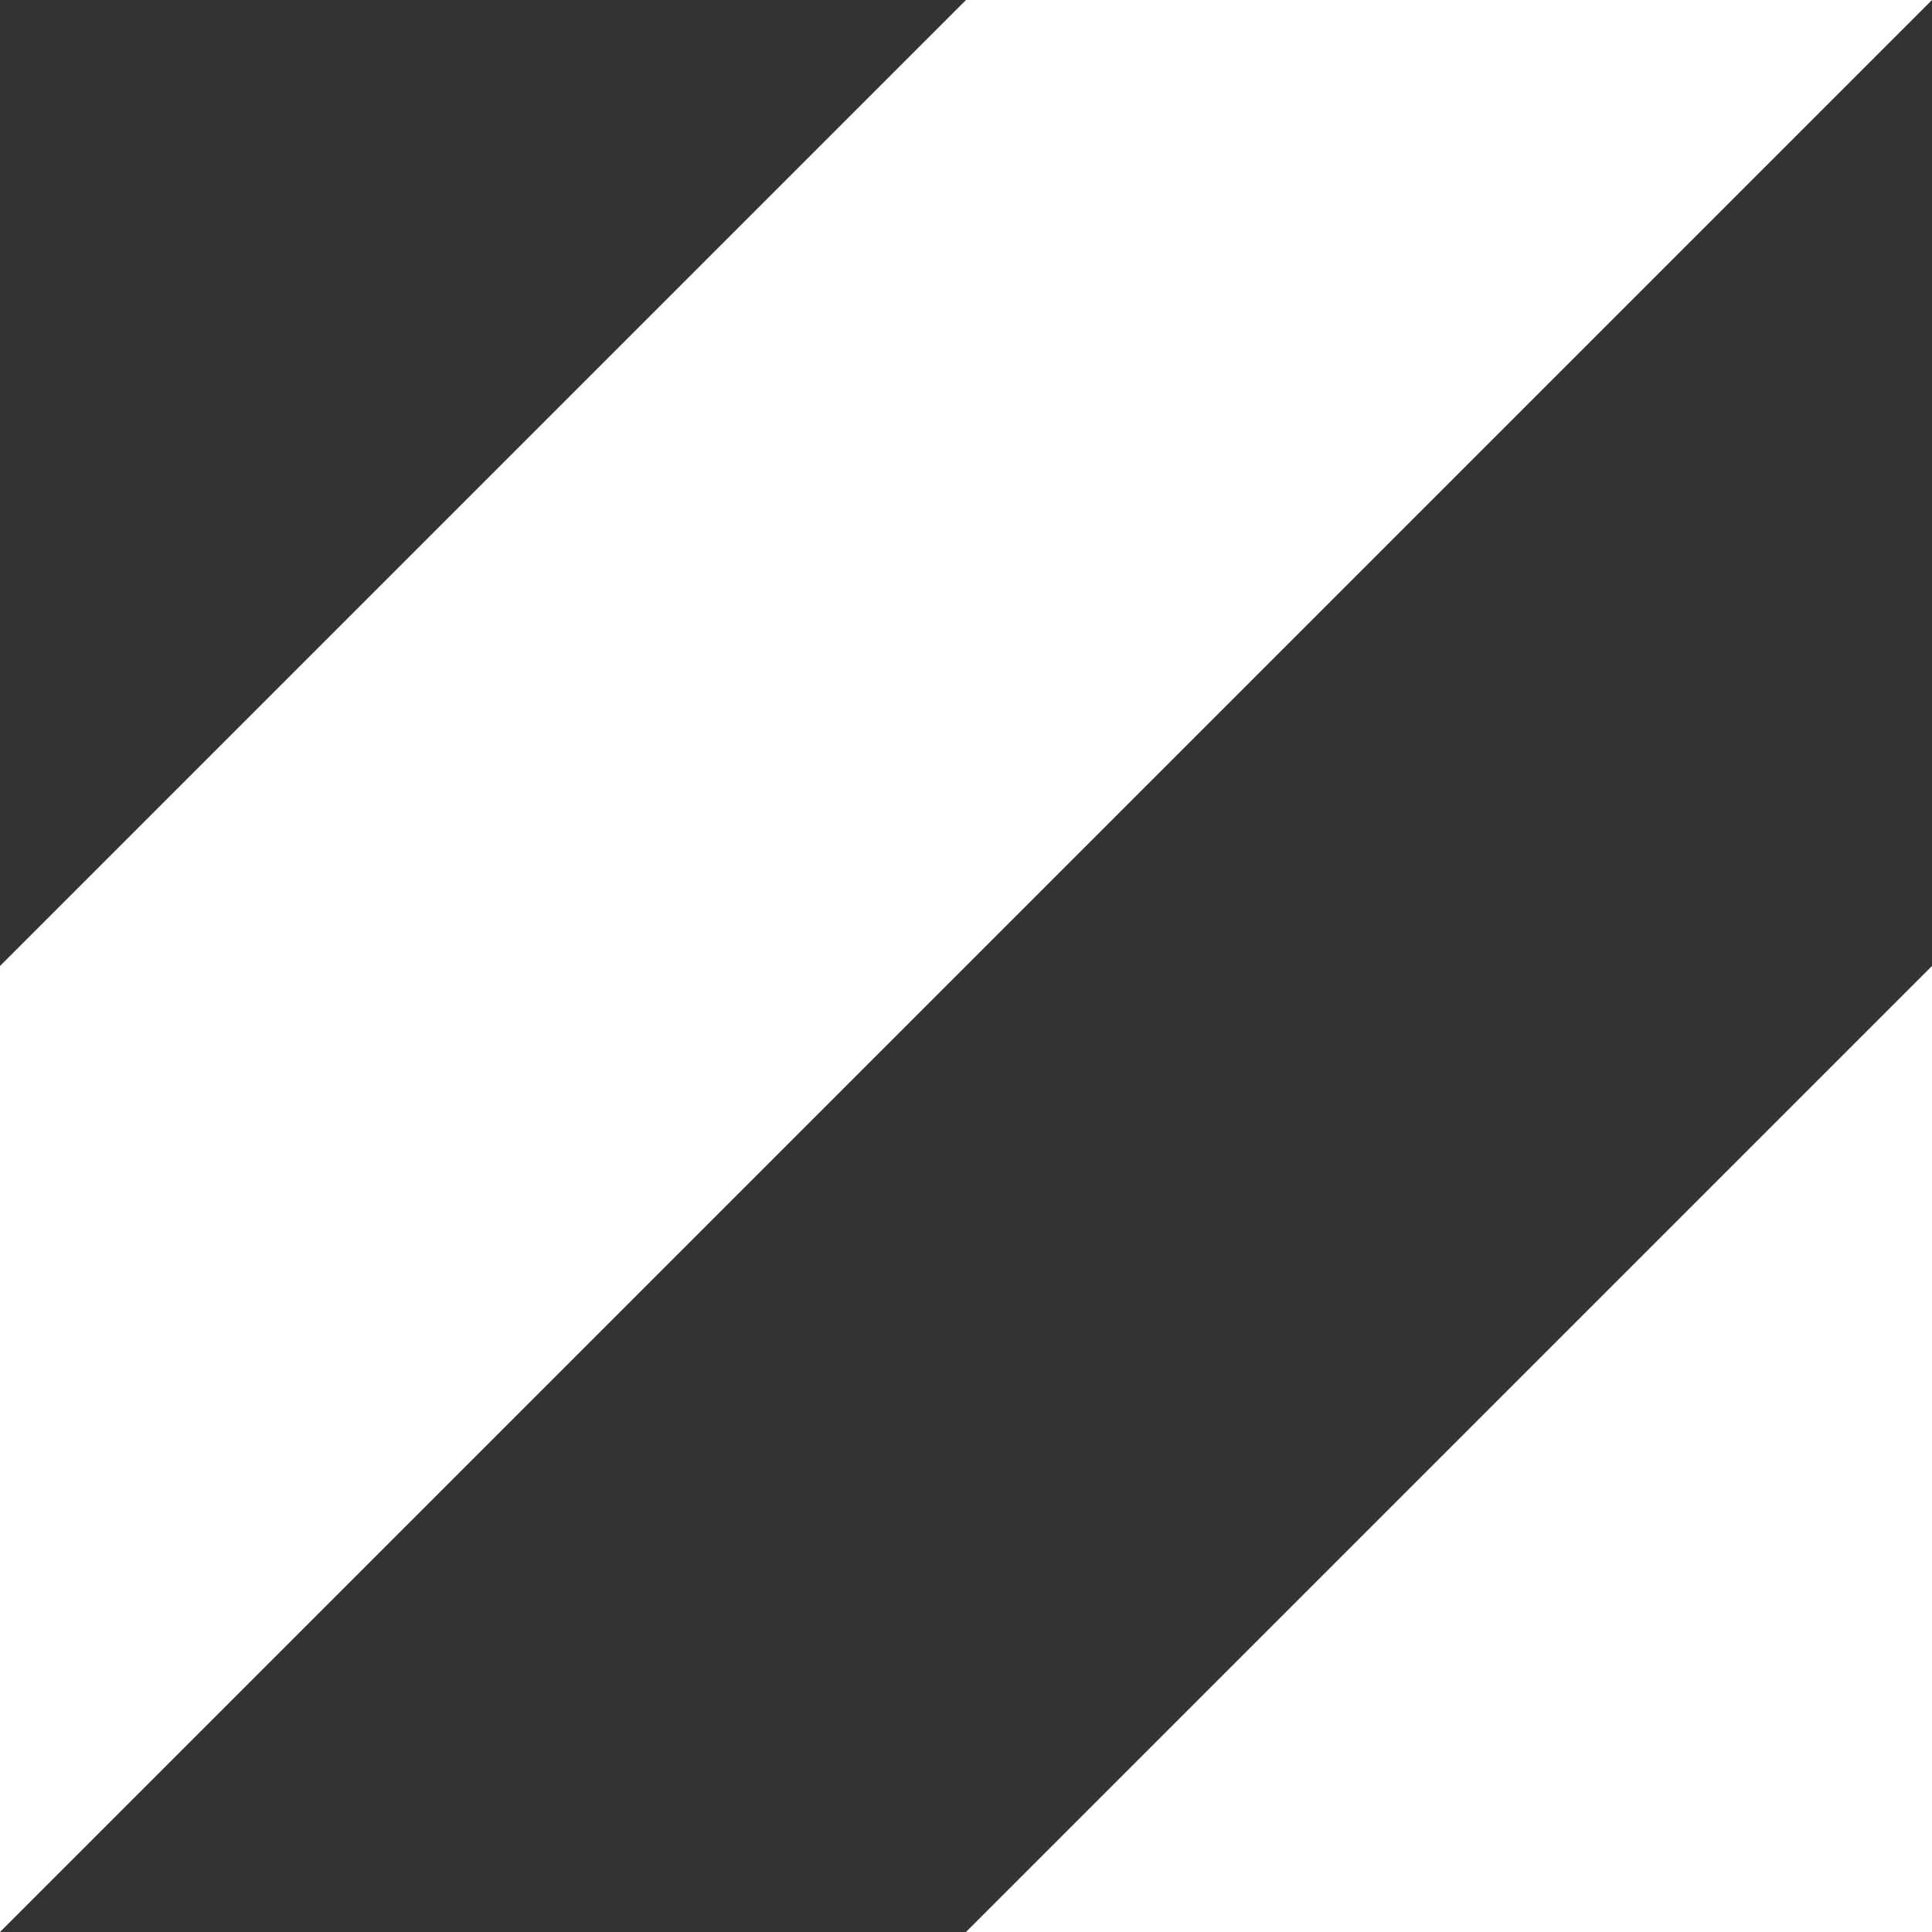
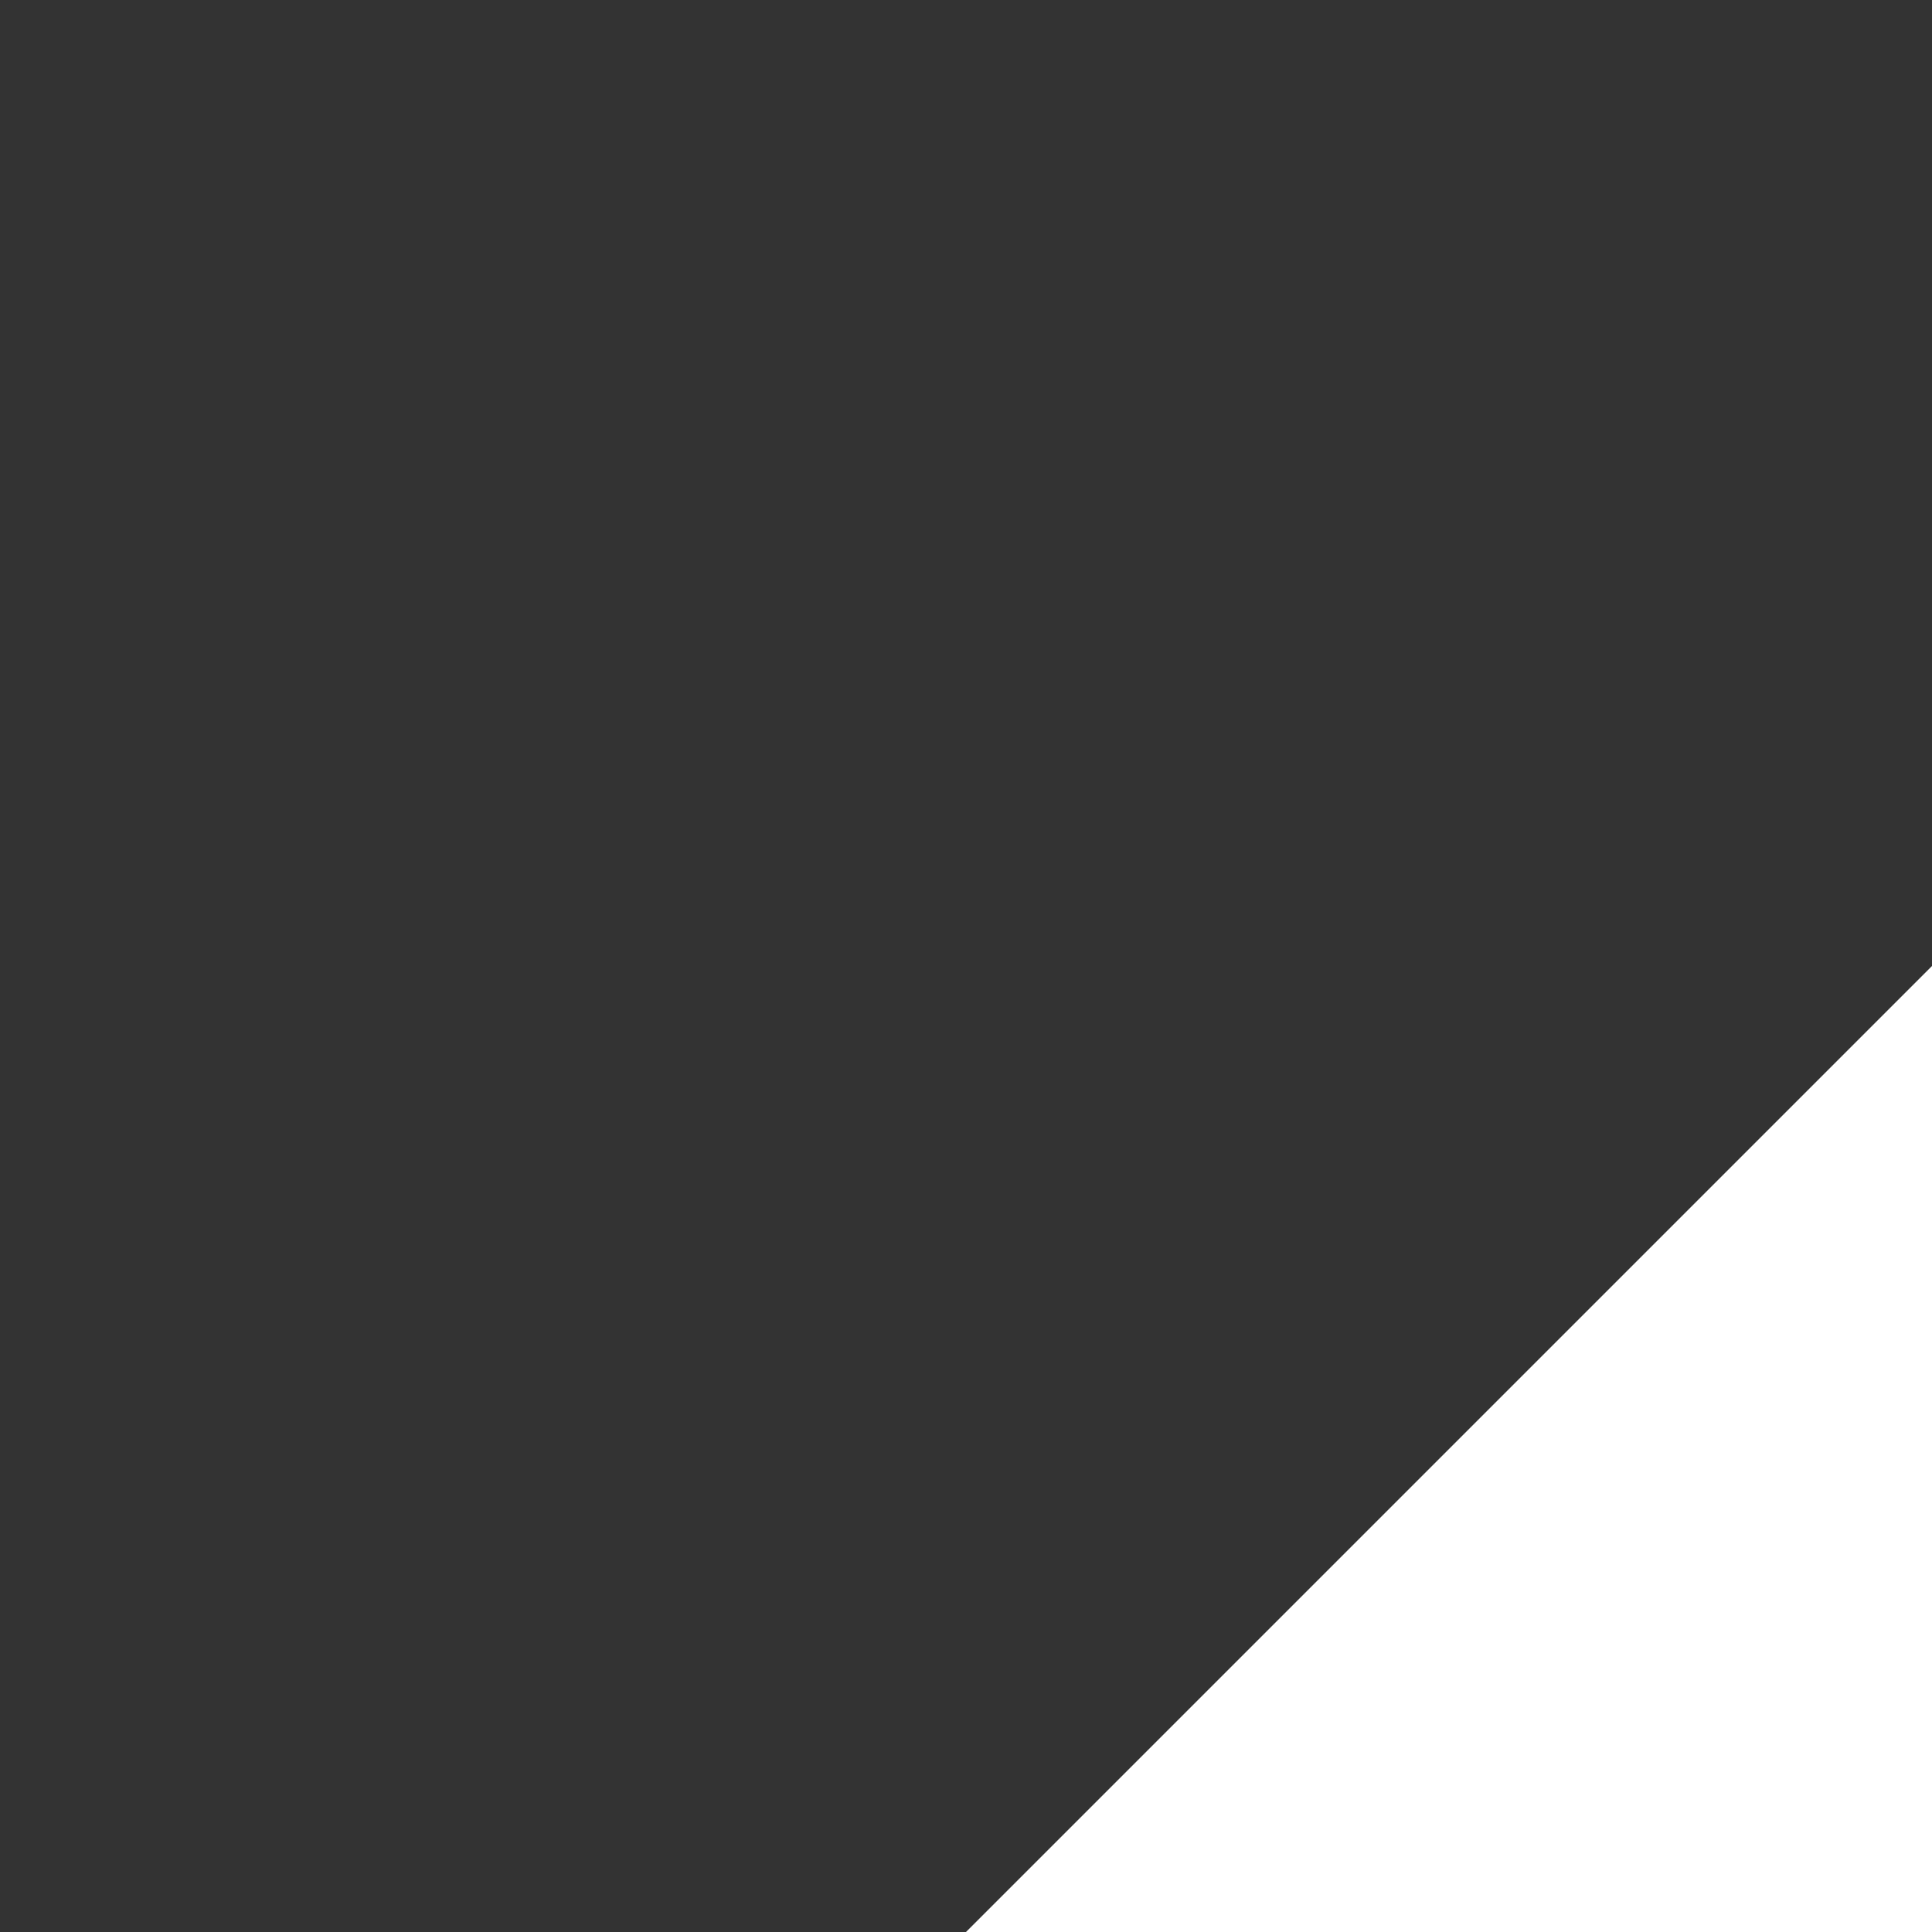
<svg xmlns="http://www.w3.org/2000/svg" id="_レイヤー_1" viewBox="0 0 40 40">
  <rect x="0" y="0" width="40" height="40" fill="#333333" stroke="none" />
  <g id="Page-1">
    <g id="diagonal-stripes">
-       <polygon id="Path-2" points="0 40 40 0 20 0 0 20 0 40" style="fill:#fff; fill-rule:evenodd;" />
      <polygon id="Path-2-Copy" points="40 40 40 20 20 40 40 40" style="fill:#fff; fill-rule:evenodd;" />
    </g>
  </g>
</svg>